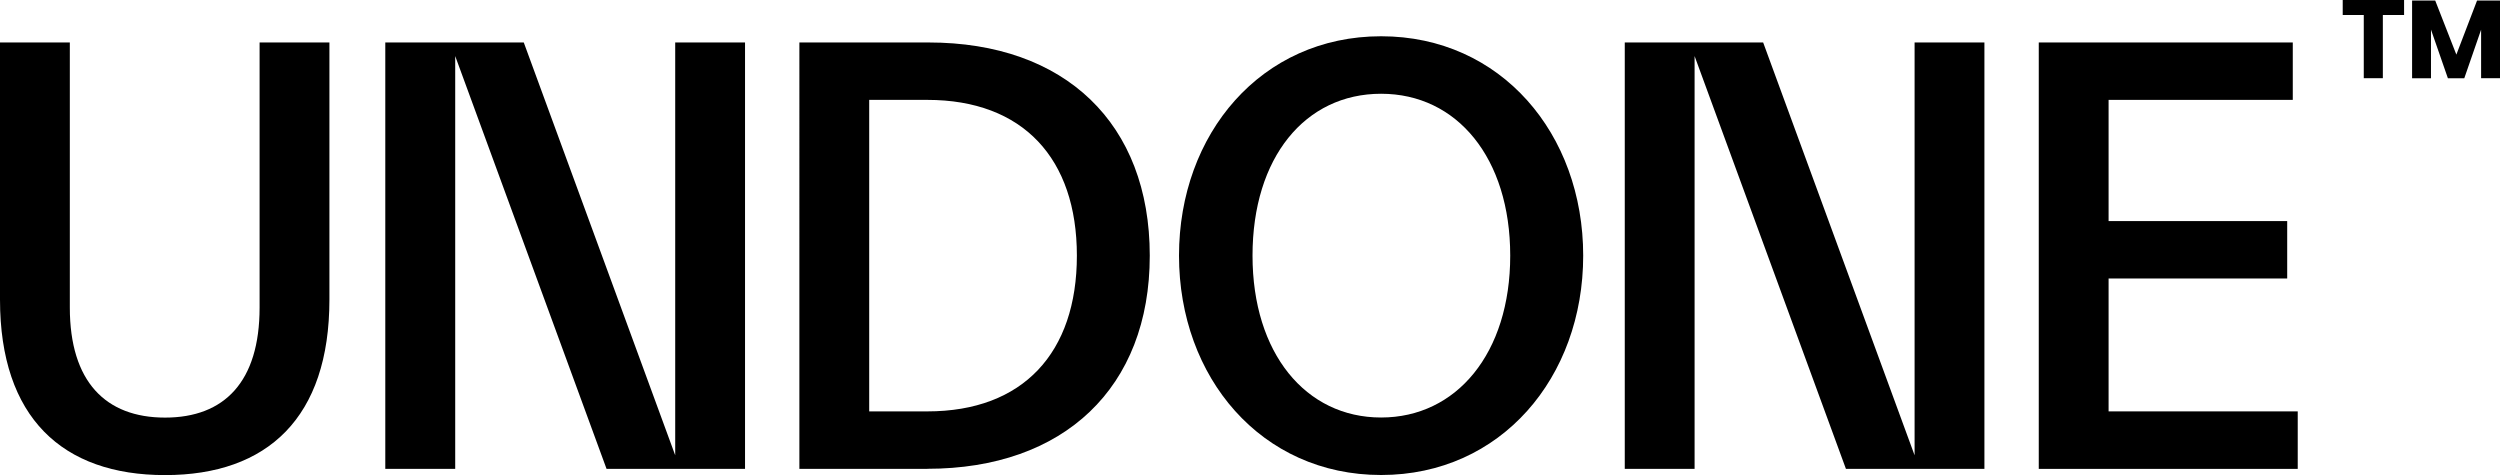
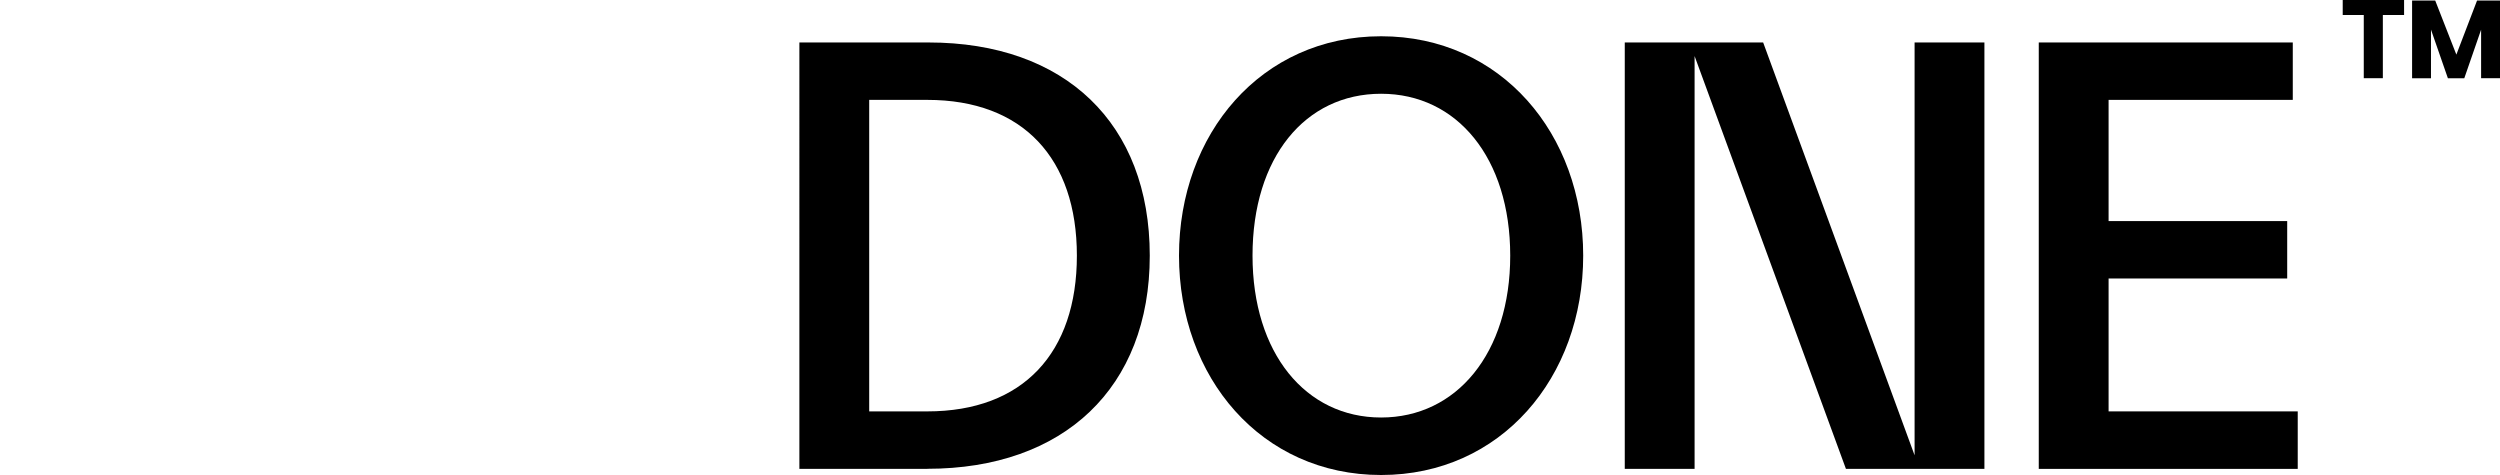
<svg xmlns="http://www.w3.org/2000/svg" viewBox="0 0 277.84 52.79" data-name="Layer 2" id="Layer_2">
  <g data-name="Layer 1" id="Layer_1-2">
    <g>
      <g>
        <polygon points="255.36 52.11 226.58 52.11 226.58 4.72 254.81 4.72 254.81 11.1 234.34 11.1 234.34 24.57 254.19 24.57 254.19 30.95 234.34 30.95 234.34 45.72 255.36 45.72 255.36 52.11" />
        <polygon points="188.33 52.11 180.57 52.11 180.57 4.72 195.95 4.72 212.78 50.6 212.78 4.72 220.54 4.72 220.54 52.11 205.15 52.11 188.33 6.23 188.33 52.11" />
        <path d="M139.2,28.41c0,10.85,5.91,17.99,14.29,17.99s14.35-7.14,14.35-17.99-5.91-17.99-14.35-17.99-14.29,7.07-14.29,17.99ZM175.95,28.41c0,13.53-9.13,24.38-22.46,24.38s-22.46-10.85-22.46-24.38,9.13-24.38,22.46-24.38,22.46,10.85,22.46,24.38Z" />
        <path d="M103.06,11.1h-6.46v34.62h6.46c10.65,0,16.62-6.52,16.62-17.31s-5.98-17.31-16.62-17.31ZM103.06,52.11h-14.22V4.72h14.35c15.18,0,24.59,9,24.59,23.69s-9.55,23.69-24.73,23.69Z" />
-         <polygon points="50.59 52.11 42.82 52.11 42.82 4.72 58.21 4.72 75.04 50.6 75.04 4.72 82.8 4.72 82.8 52.11 67.41 52.11 50.59 6.23 50.59 52.11" />
-         <path d="M36.61,33.29c0,13.12-6.87,19.51-18.27,19.51S0,46.41,0,33.29V4.72h7.76v29.46c0,8.24,3.98,12.23,10.58,12.23s10.51-3.98,10.51-12.23V4.72h7.76v28.57Z" />
      </g>
      <g>
        <path d="M267.18,0v1.67h-2.36v7.02h-2.12V1.67h-2.34V0h6.81Z" />
        <path d="M277.84.06v8.63h-2.1V3.3l-1.87,5.4h-1.82l-1.88-5.41v5.41h-2.1V.06h2.57l2.35,6.01,2.3-6.01h2.56Z" />
      </g>
    </g>
  </g>
</svg>